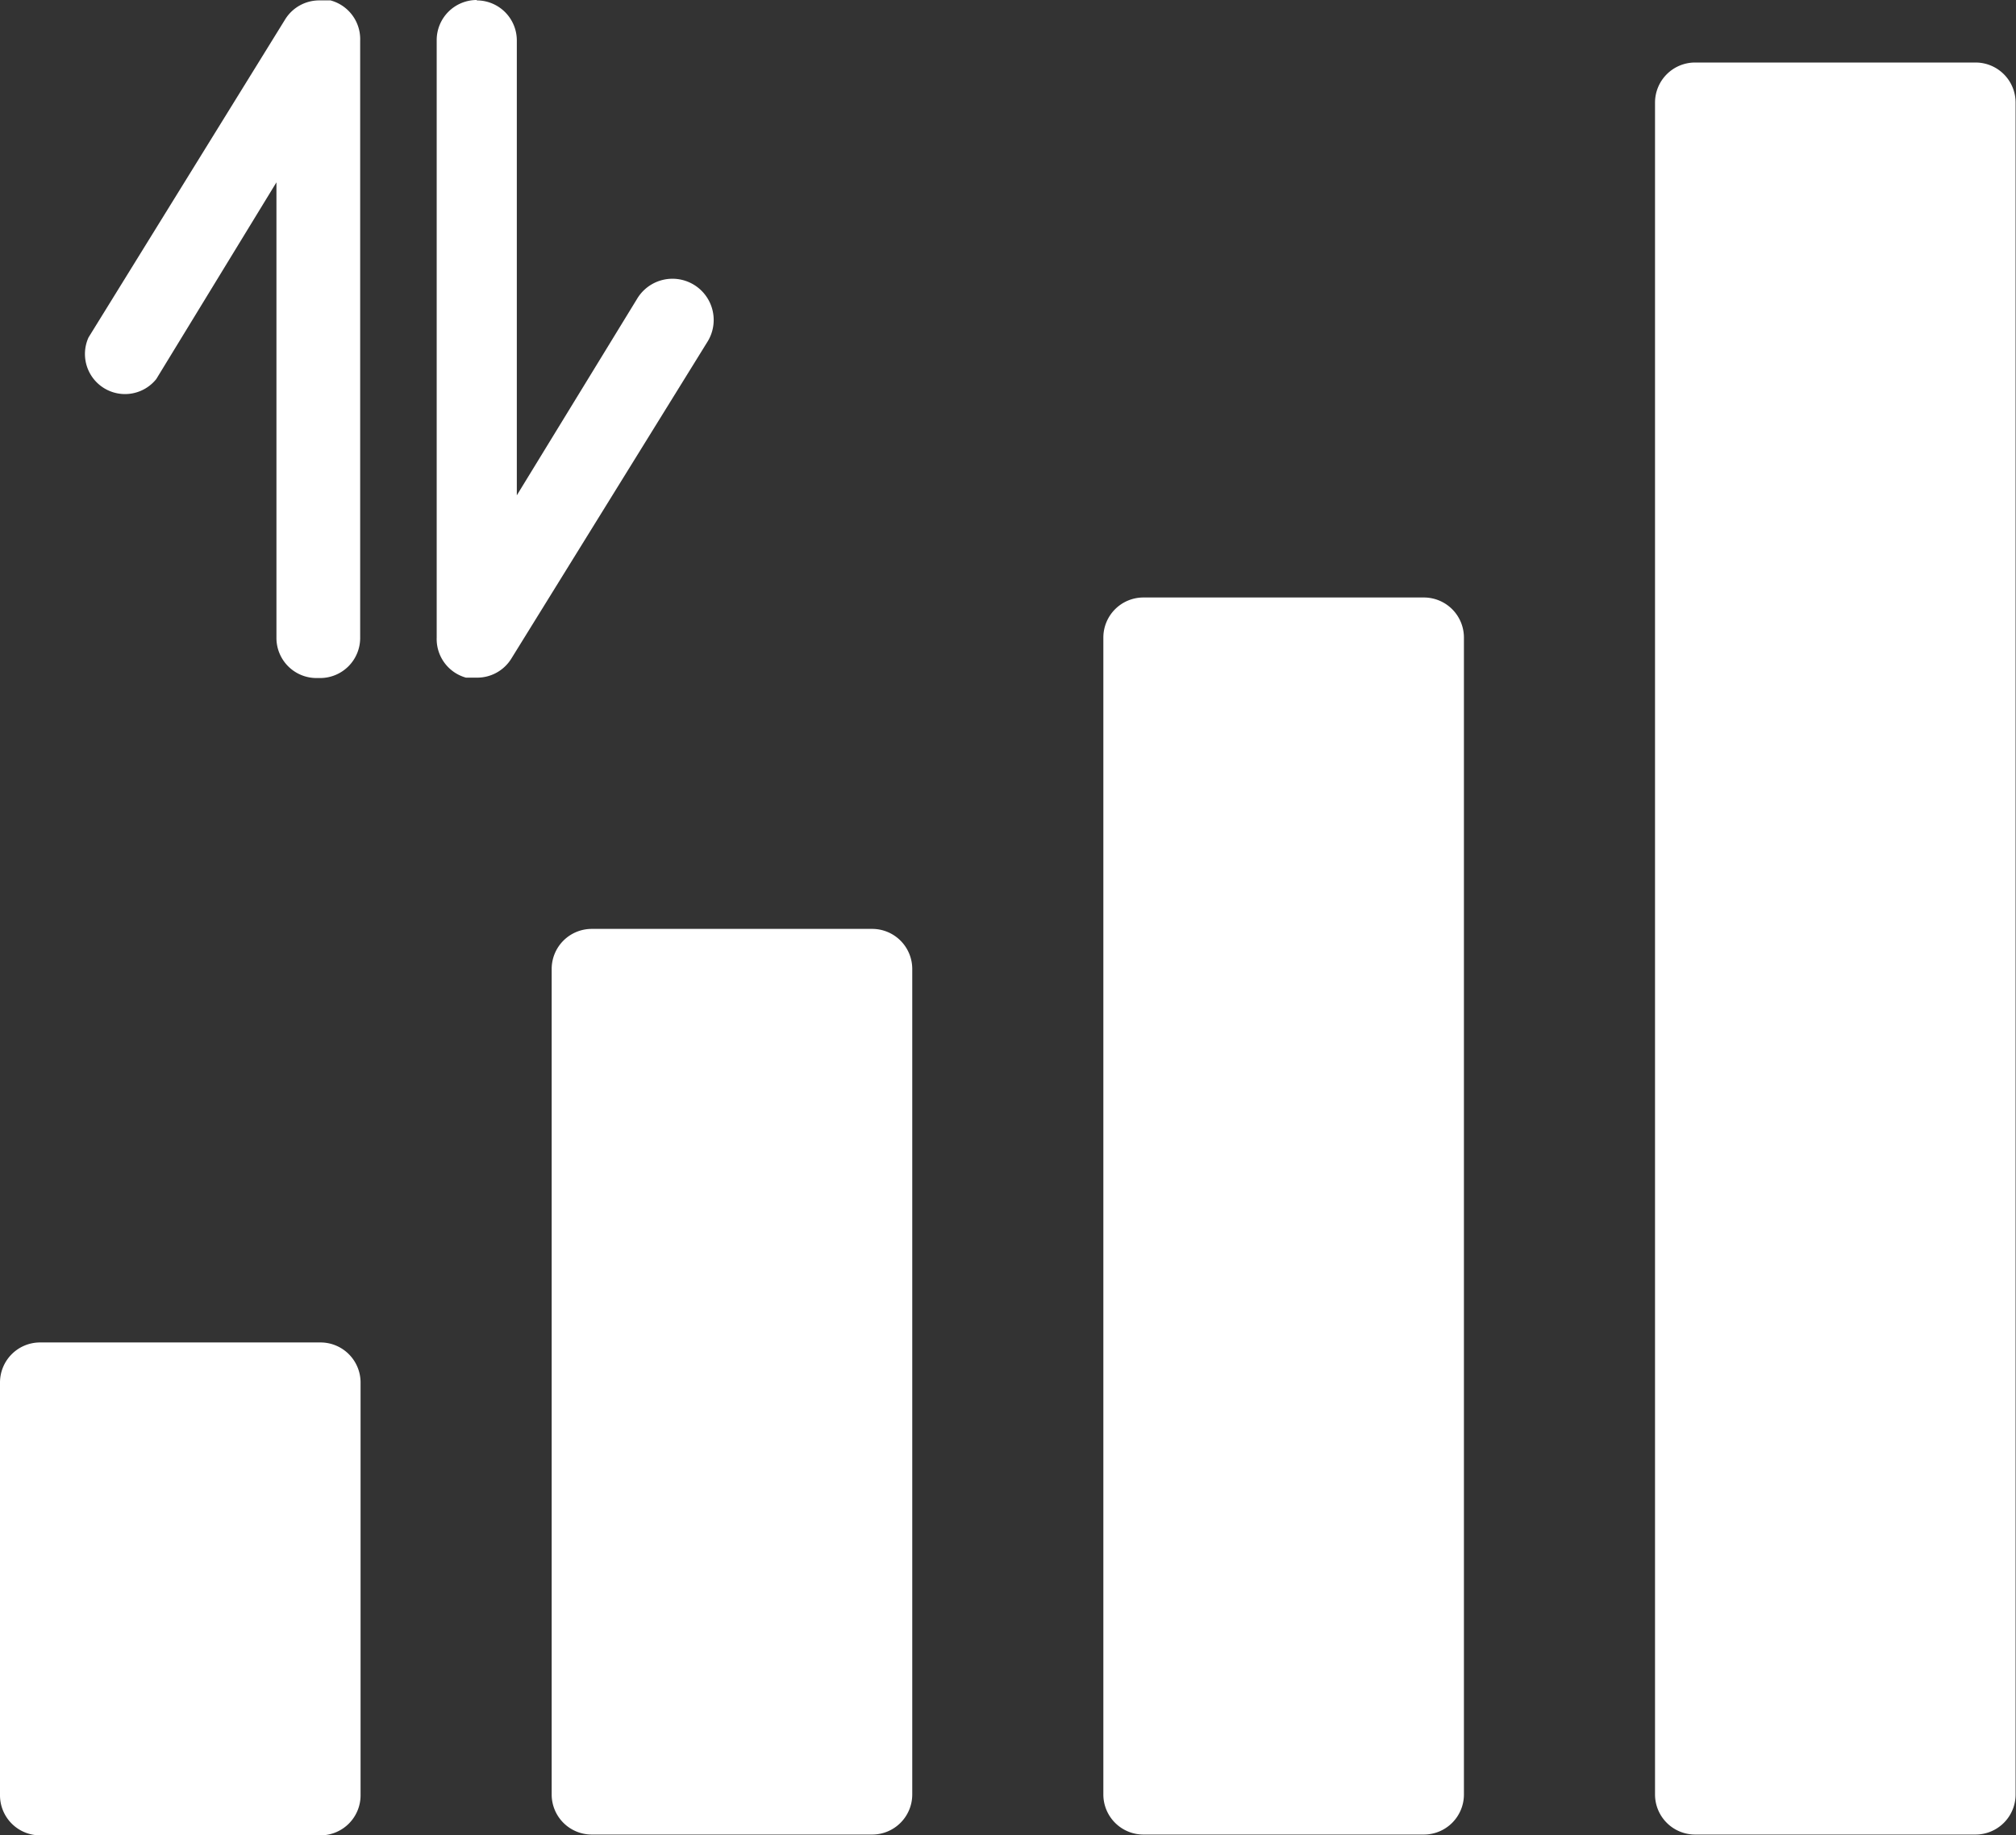
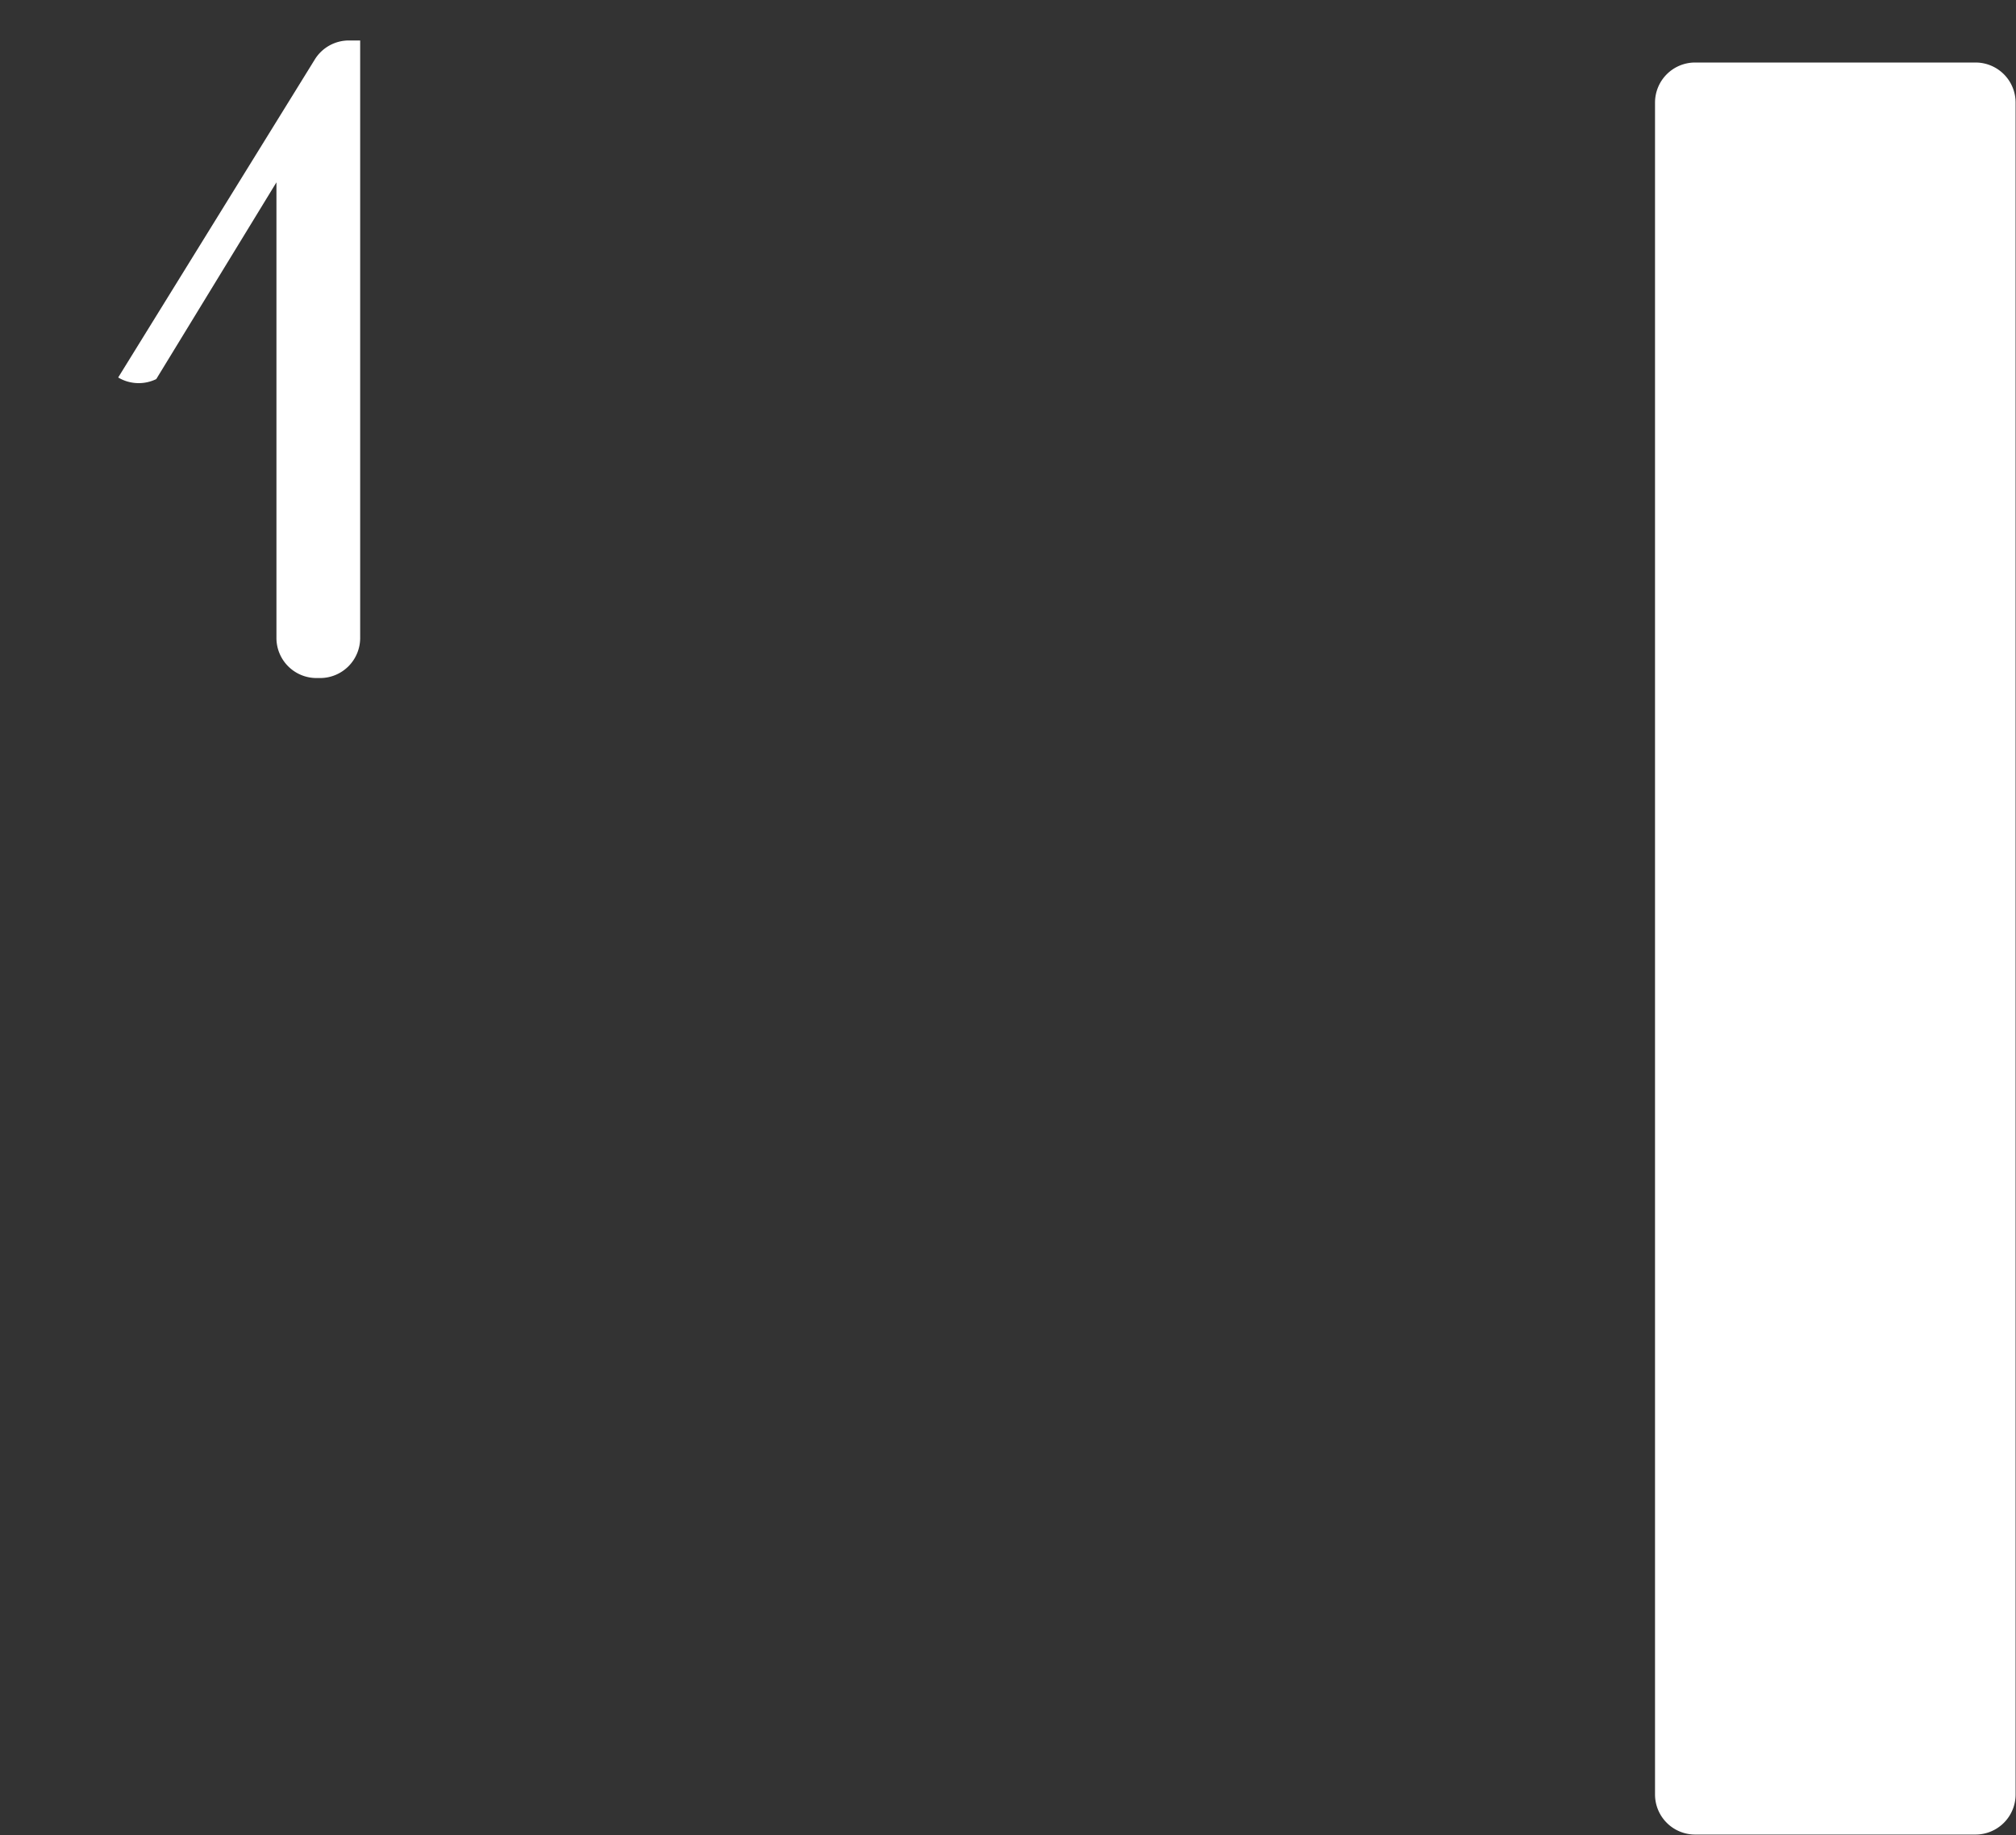
<svg xmlns="http://www.w3.org/2000/svg" id="图层_1" data-name="图层 1" viewBox="0 0 50.32 45.8">
  <rect x="0" y="0" width="50.32" height="45.8" fill="#333333" stroke="none" />
  <defs>
    <style>.cls-1{fill:#fff;}</style>
  </defs>
  <title>svg34</title>
-   <path class="cls-1" d="M39.1,570.44h7a1,1,0,0,0,1-1v-10.3a1,1,0,0,0-1-1h-7a1,1,0,0,0-1,1v10.3A1,1,0,0,0,39.1,570.44Z" transform="translate(-38.1 -524.64)" />
-   <path class="cls-1" d="M59.87,547.82h-7a1,1,0,0,0-1,1v20.6a1,1,0,0,0,1,1h7a1,1,0,0,0,1-1v-20.6A1,1,0,0,0,59.87,547.82Z" transform="translate(-38.1 -524.64)" />
-   <path class="cls-1" d="M50,524.64a1,1,0,0,0-1,1v14.91a1,1,0,0,0,.73,1l.27,0a1,1,0,0,0,.86-.47l4.91-7.93A1,1,0,1,0,54,532.1L51,537V525.65a1,1,0,0,0-1-1Z" transform="translate(-38.1 -524.64)" />
-   <path class="cls-1" d="M46.09,541.56a1,1,0,0,0,1-1V525.65a1,1,0,0,0-.74-1l-.27,0a1,1,0,0,0-.86.47l-4.91,7.94A1,1,0,0,0,42,534.1l3-4.91v11.37a1,1,0,0,0,1,1Z" transform="translate(-38.1 -524.64)" />
-   <path class="cls-1" d="M73.64,539.55h-7a1,1,0,0,0-1,1v28.87a1,1,0,0,0,1,1h7a1,1,0,0,0,1-1V540.56A1,1,0,0,0,73.64,539.55Z" transform="translate(-38.1 -524.64)" />
+   <path class="cls-1" d="M46.09,541.56a1,1,0,0,0,1-1V525.65l-.27,0a1,1,0,0,0-.86.47l-4.91,7.94A1,1,0,0,0,42,534.1l3-4.91v11.37a1,1,0,0,0,1,1Z" transform="translate(-38.1 -524.64)" />
  <path class="cls-1" d="M87.41,526.2h-7a1,1,0,0,0-1,1v42.22a1,1,0,0,0,1,1h7a1,1,0,0,0,1-1V527.21A1,1,0,0,0,87.41,526.2Z" transform="translate(-38.1 -524.64)" />
</svg>